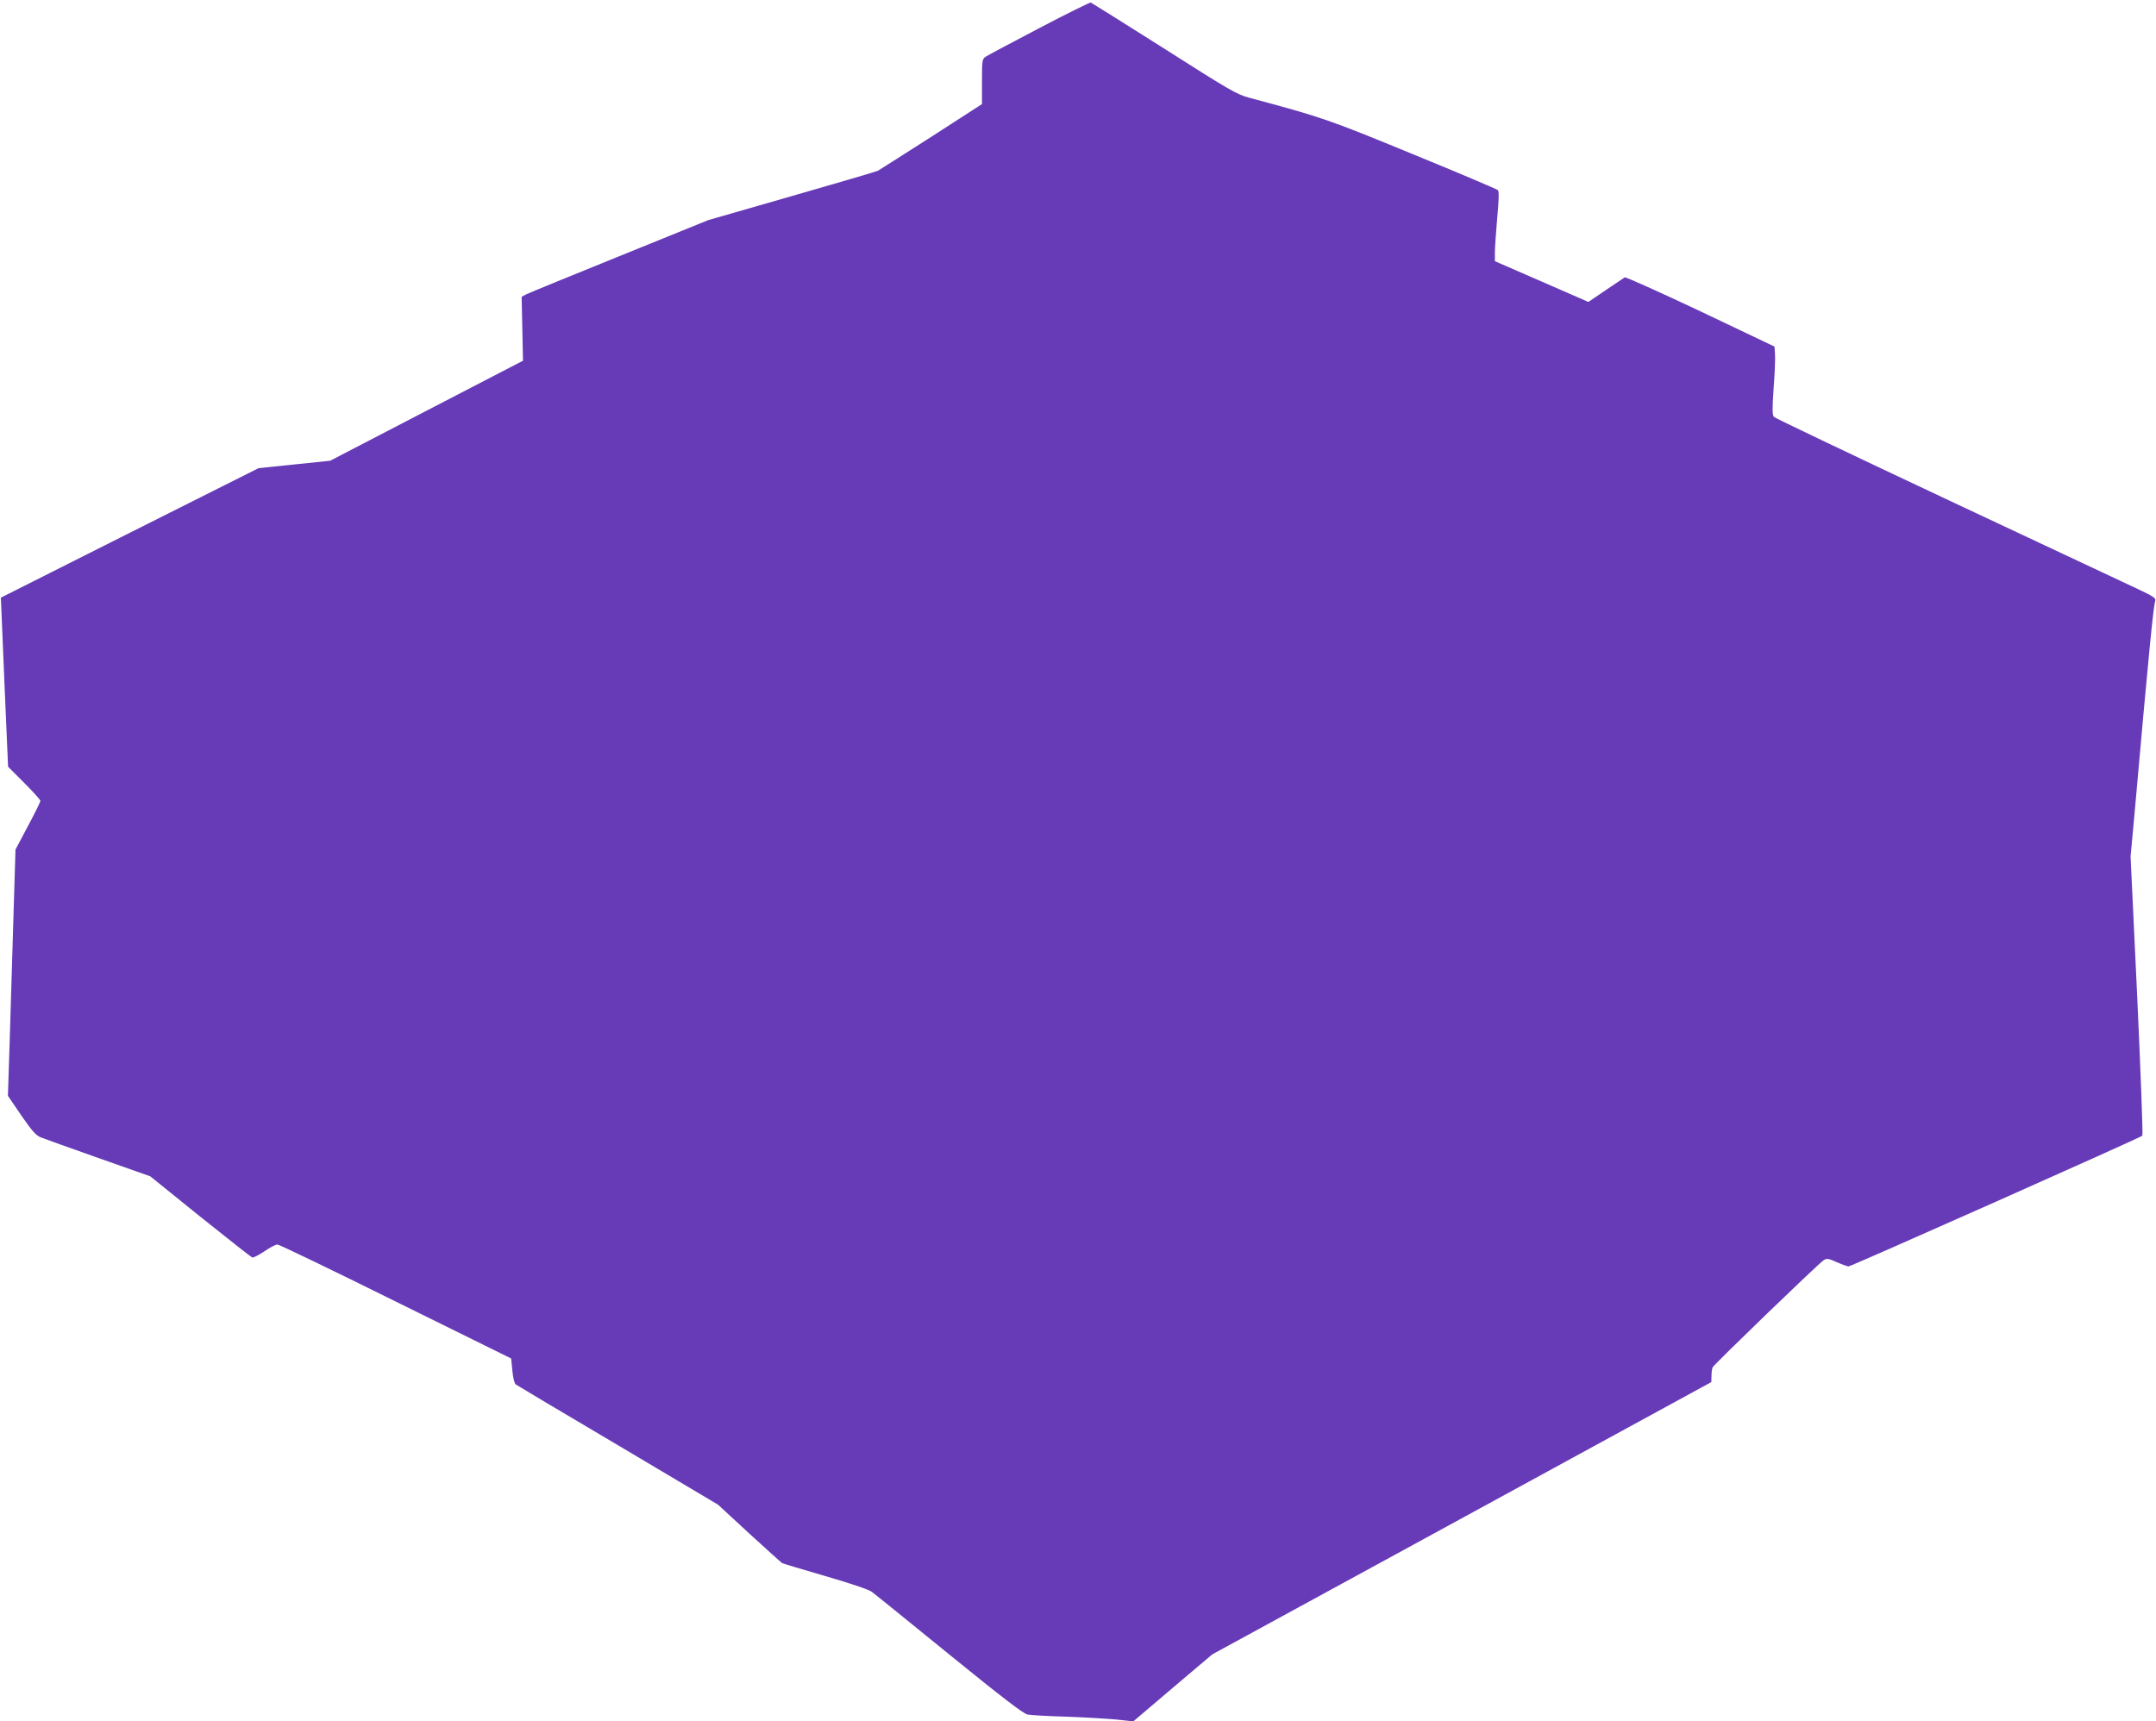
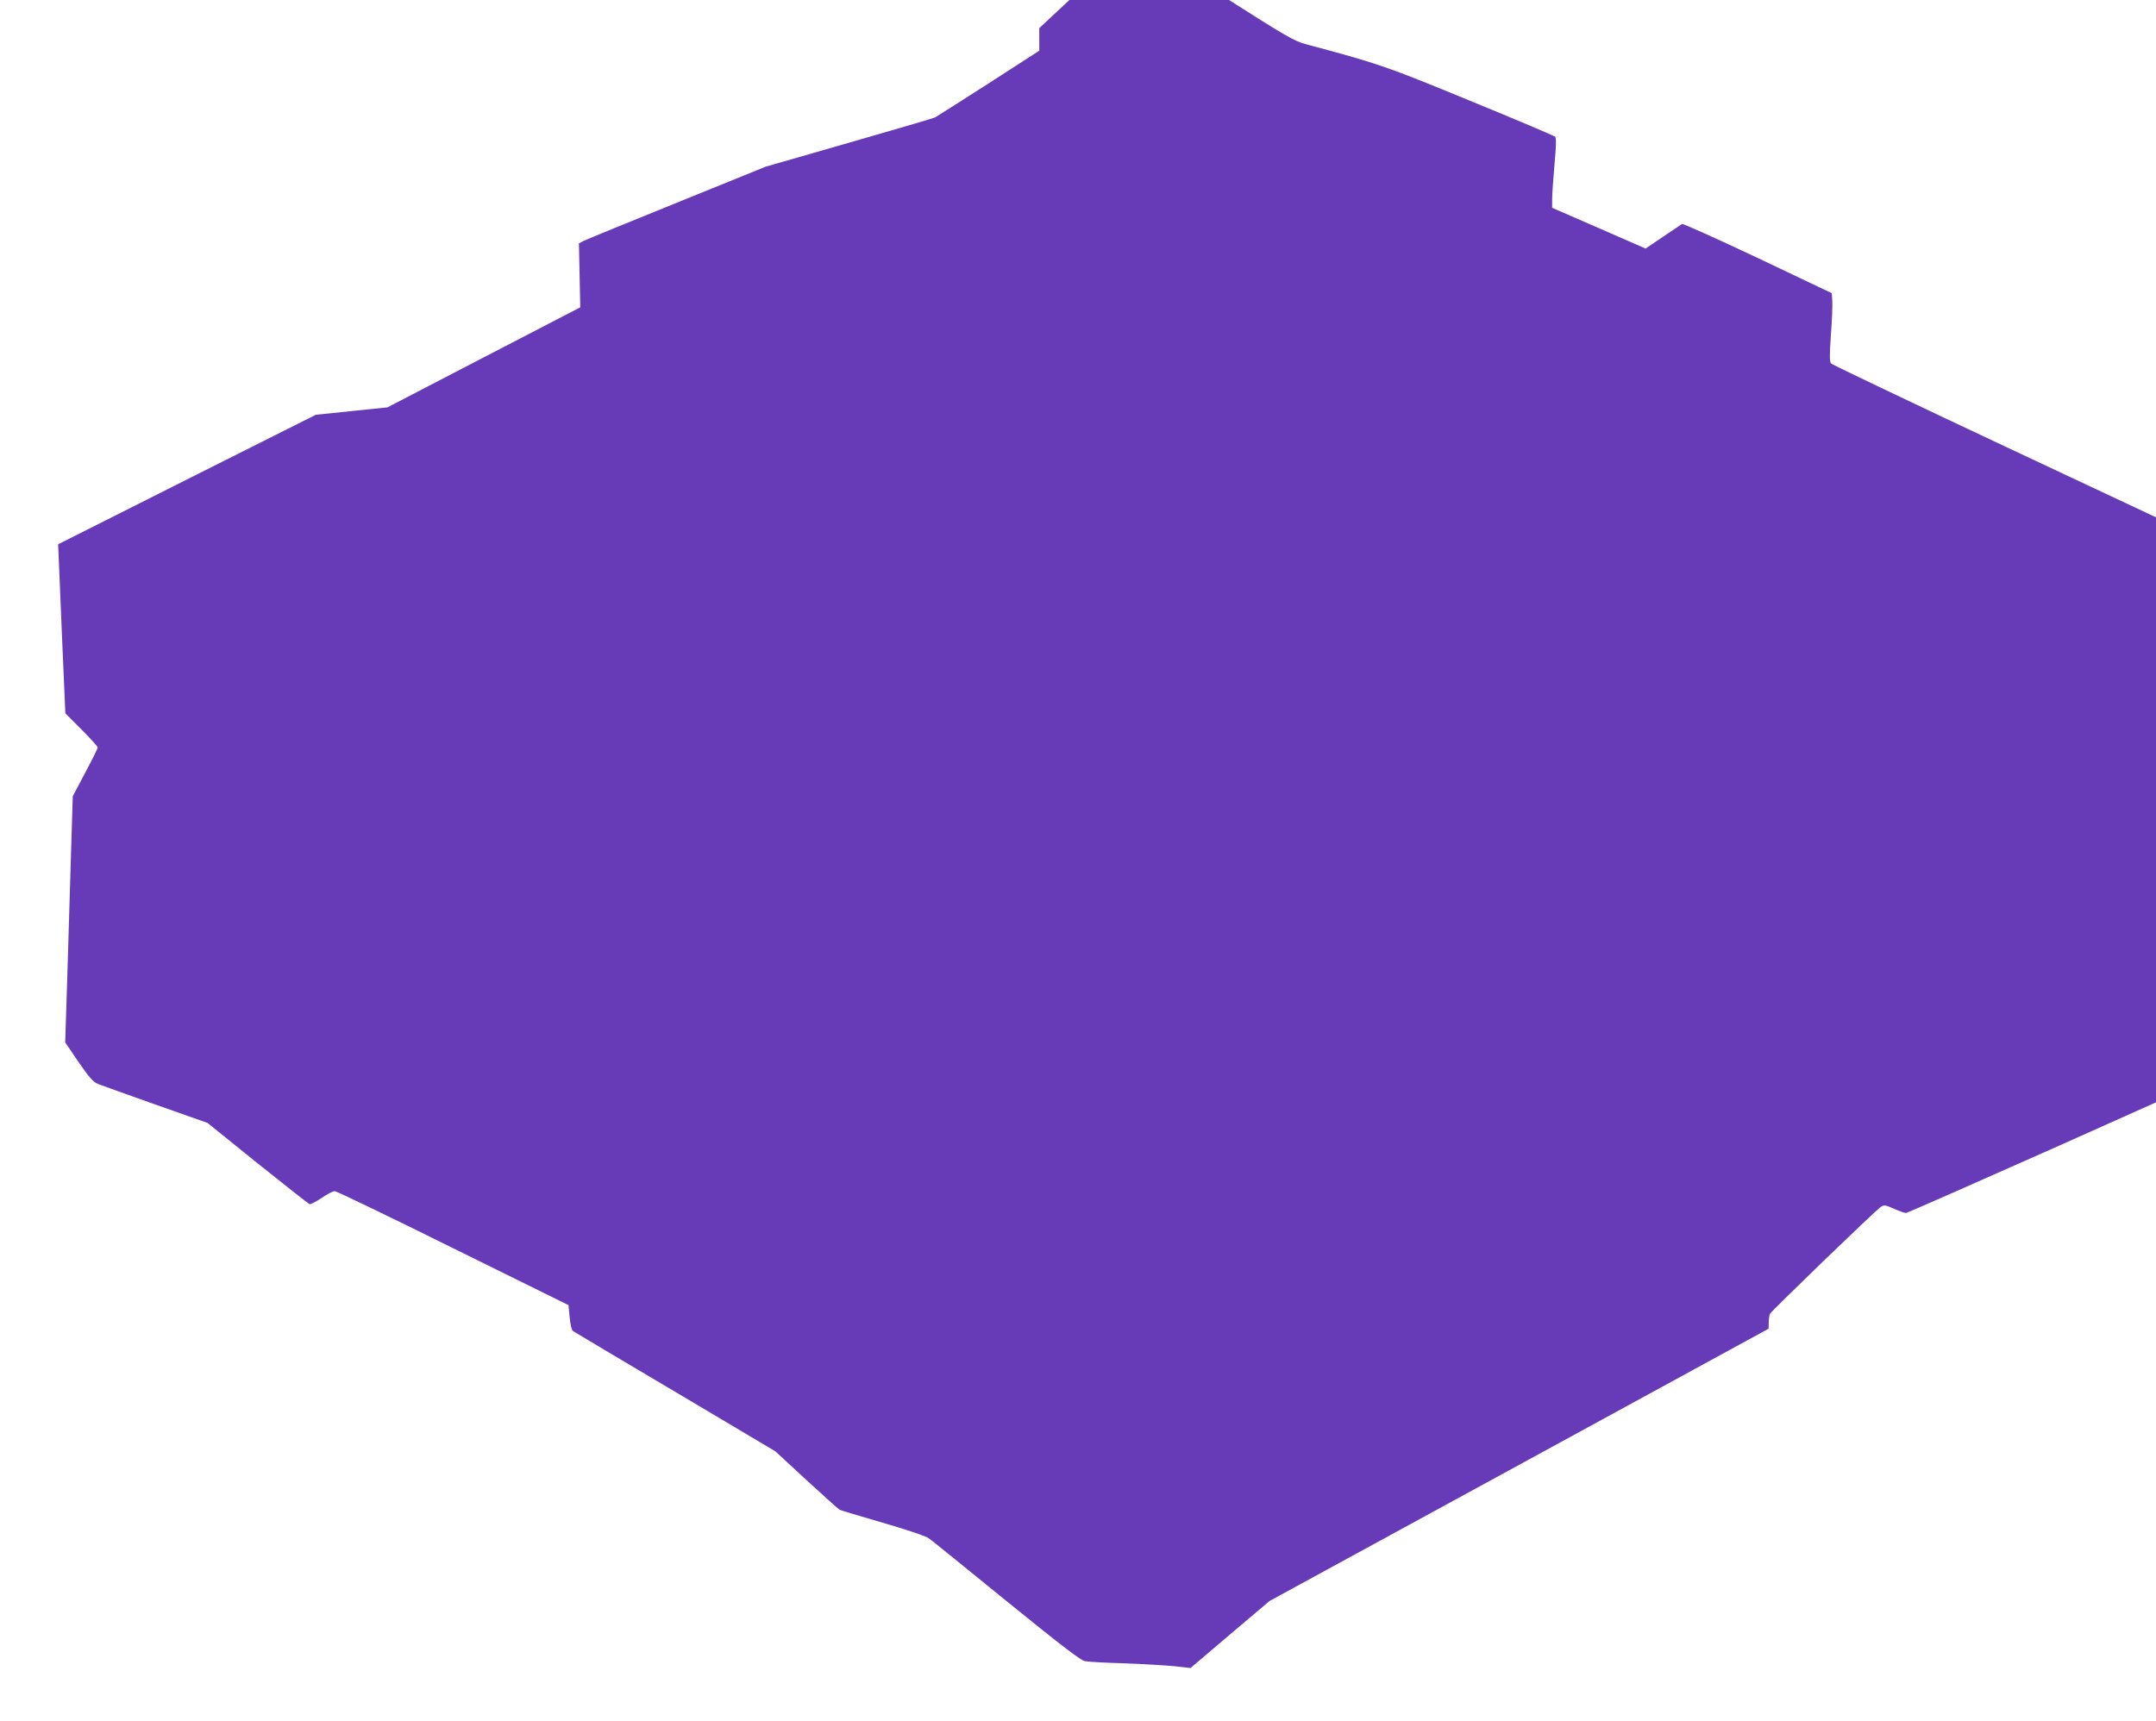
<svg xmlns="http://www.w3.org/2000/svg" version="1.0" width="1280pt" height="1022pt" viewBox="0 0 1280 1022" preserveAspectRatio="xMidYMid meet">
  <g transform="translate(0,1022) scale(0.1,-0.1)" fill="#673ab7" stroke="none">
-     <path d="M6170 10053 c-162 -85 -305 -161 -317 -169 -22 -14 -23 -21 -23 -148 l0 -134 -302 -195 c-167 -107 -309 -197 -316 -201 -6 -4 -236 -71 -510 -150 l-497 -143 -525 -213 c-289 -117 -538 -219 -554 -227 l-29 -15 4 -190 4 -190 -573 -297 -572 -297 -213 -22 -212 -22 -765 -384 -765 -385 2 -43 c1 -24 10 -249 21 -502 l20 -459 96 -96 c53 -53 96 -101 96 -107 0 -5 -33 -73 -74 -149 l-74 -140 -11 -360 c-6 -198 -16 -527 -22 -731 l-12 -371 79 -116 c62 -90 87 -119 114 -130 19 -8 174 -63 343 -123 l309 -109 296 -239 c164 -131 302 -240 309 -243 6 -3 39 14 72 36 33 23 68 41 78 41 10 0 326 -152 703 -339 l685 -338 7 -73 c4 -43 12 -76 20 -81 7 -5 280 -168 607 -361 l594 -353 184 -170 c102 -93 190 -173 197 -177 6 -3 121 -38 256 -77 142 -41 258 -80 275 -93 17 -12 223 -179 460 -372 314 -255 439 -351 465 -357 19 -4 125 -10 235 -13 110 -4 243 -12 296 -17 l97 -11 234 199 235 199 1481 808 1482 809 1 36 c0 20 3 43 7 52 8 17 624 612 658 635 19 13 28 12 79 -11 32 -14 63 -25 70 -25 15 0 1734 765 1744 776 4 5 -10 380 -31 834 l-39 825 21 225 c90 1017 115 1264 126 1294 5 13 -16 27 -97 65 -57 27 -565 265 -1129 530 -564 265 -1031 488 -1038 495 -10 10 -11 43 -2 172 7 87 10 179 8 203 l-3 43 -439 209 c-242 114 -444 205 -450 202 -6 -4 -57 -38 -113 -76 l-103 -70 -277 121 -278 121 0 53 c0 29 7 122 14 206 10 105 11 156 4 163 -5 5 -232 102 -504 213 -503 207 -537 219 -974 336 -72 19 -118 46 -504 292 -234 148 -430 271 -435 273 -6 1 -144 -67 -306 -152z" />
+     <path d="M6170 10053 l0 -134 -302 -195 c-167 -107 -309 -197 -316 -201 -6 -4 -236 -71 -510 -150 l-497 -143 -525 -213 c-289 -117 -538 -219 -554 -227 l-29 -15 4 -190 4 -190 -573 -297 -572 -297 -213 -22 -212 -22 -765 -384 -765 -385 2 -43 c1 -24 10 -249 21 -502 l20 -459 96 -96 c53 -53 96 -101 96 -107 0 -5 -33 -73 -74 -149 l-74 -140 -11 -360 c-6 -198 -16 -527 -22 -731 l-12 -371 79 -116 c62 -90 87 -119 114 -130 19 -8 174 -63 343 -123 l309 -109 296 -239 c164 -131 302 -240 309 -243 6 -3 39 14 72 36 33 23 68 41 78 41 10 0 326 -152 703 -339 l685 -338 7 -73 c4 -43 12 -76 20 -81 7 -5 280 -168 607 -361 l594 -353 184 -170 c102 -93 190 -173 197 -177 6 -3 121 -38 256 -77 142 -41 258 -80 275 -93 17 -12 223 -179 460 -372 314 -255 439 -351 465 -357 19 -4 125 -10 235 -13 110 -4 243 -12 296 -17 l97 -11 234 199 235 199 1481 808 1482 809 1 36 c0 20 3 43 7 52 8 17 624 612 658 635 19 13 28 12 79 -11 32 -14 63 -25 70 -25 15 0 1734 765 1744 776 4 5 -10 380 -31 834 l-39 825 21 225 c90 1017 115 1264 126 1294 5 13 -16 27 -97 65 -57 27 -565 265 -1129 530 -564 265 -1031 488 -1038 495 -10 10 -11 43 -2 172 7 87 10 179 8 203 l-3 43 -439 209 c-242 114 -444 205 -450 202 -6 -4 -57 -38 -113 -76 l-103 -70 -277 121 -278 121 0 53 c0 29 7 122 14 206 10 105 11 156 4 163 -5 5 -232 102 -504 213 -503 207 -537 219 -974 336 -72 19 -118 46 -504 292 -234 148 -430 271 -435 273 -6 1 -144 -67 -306 -152z" />
  </g>
</svg>